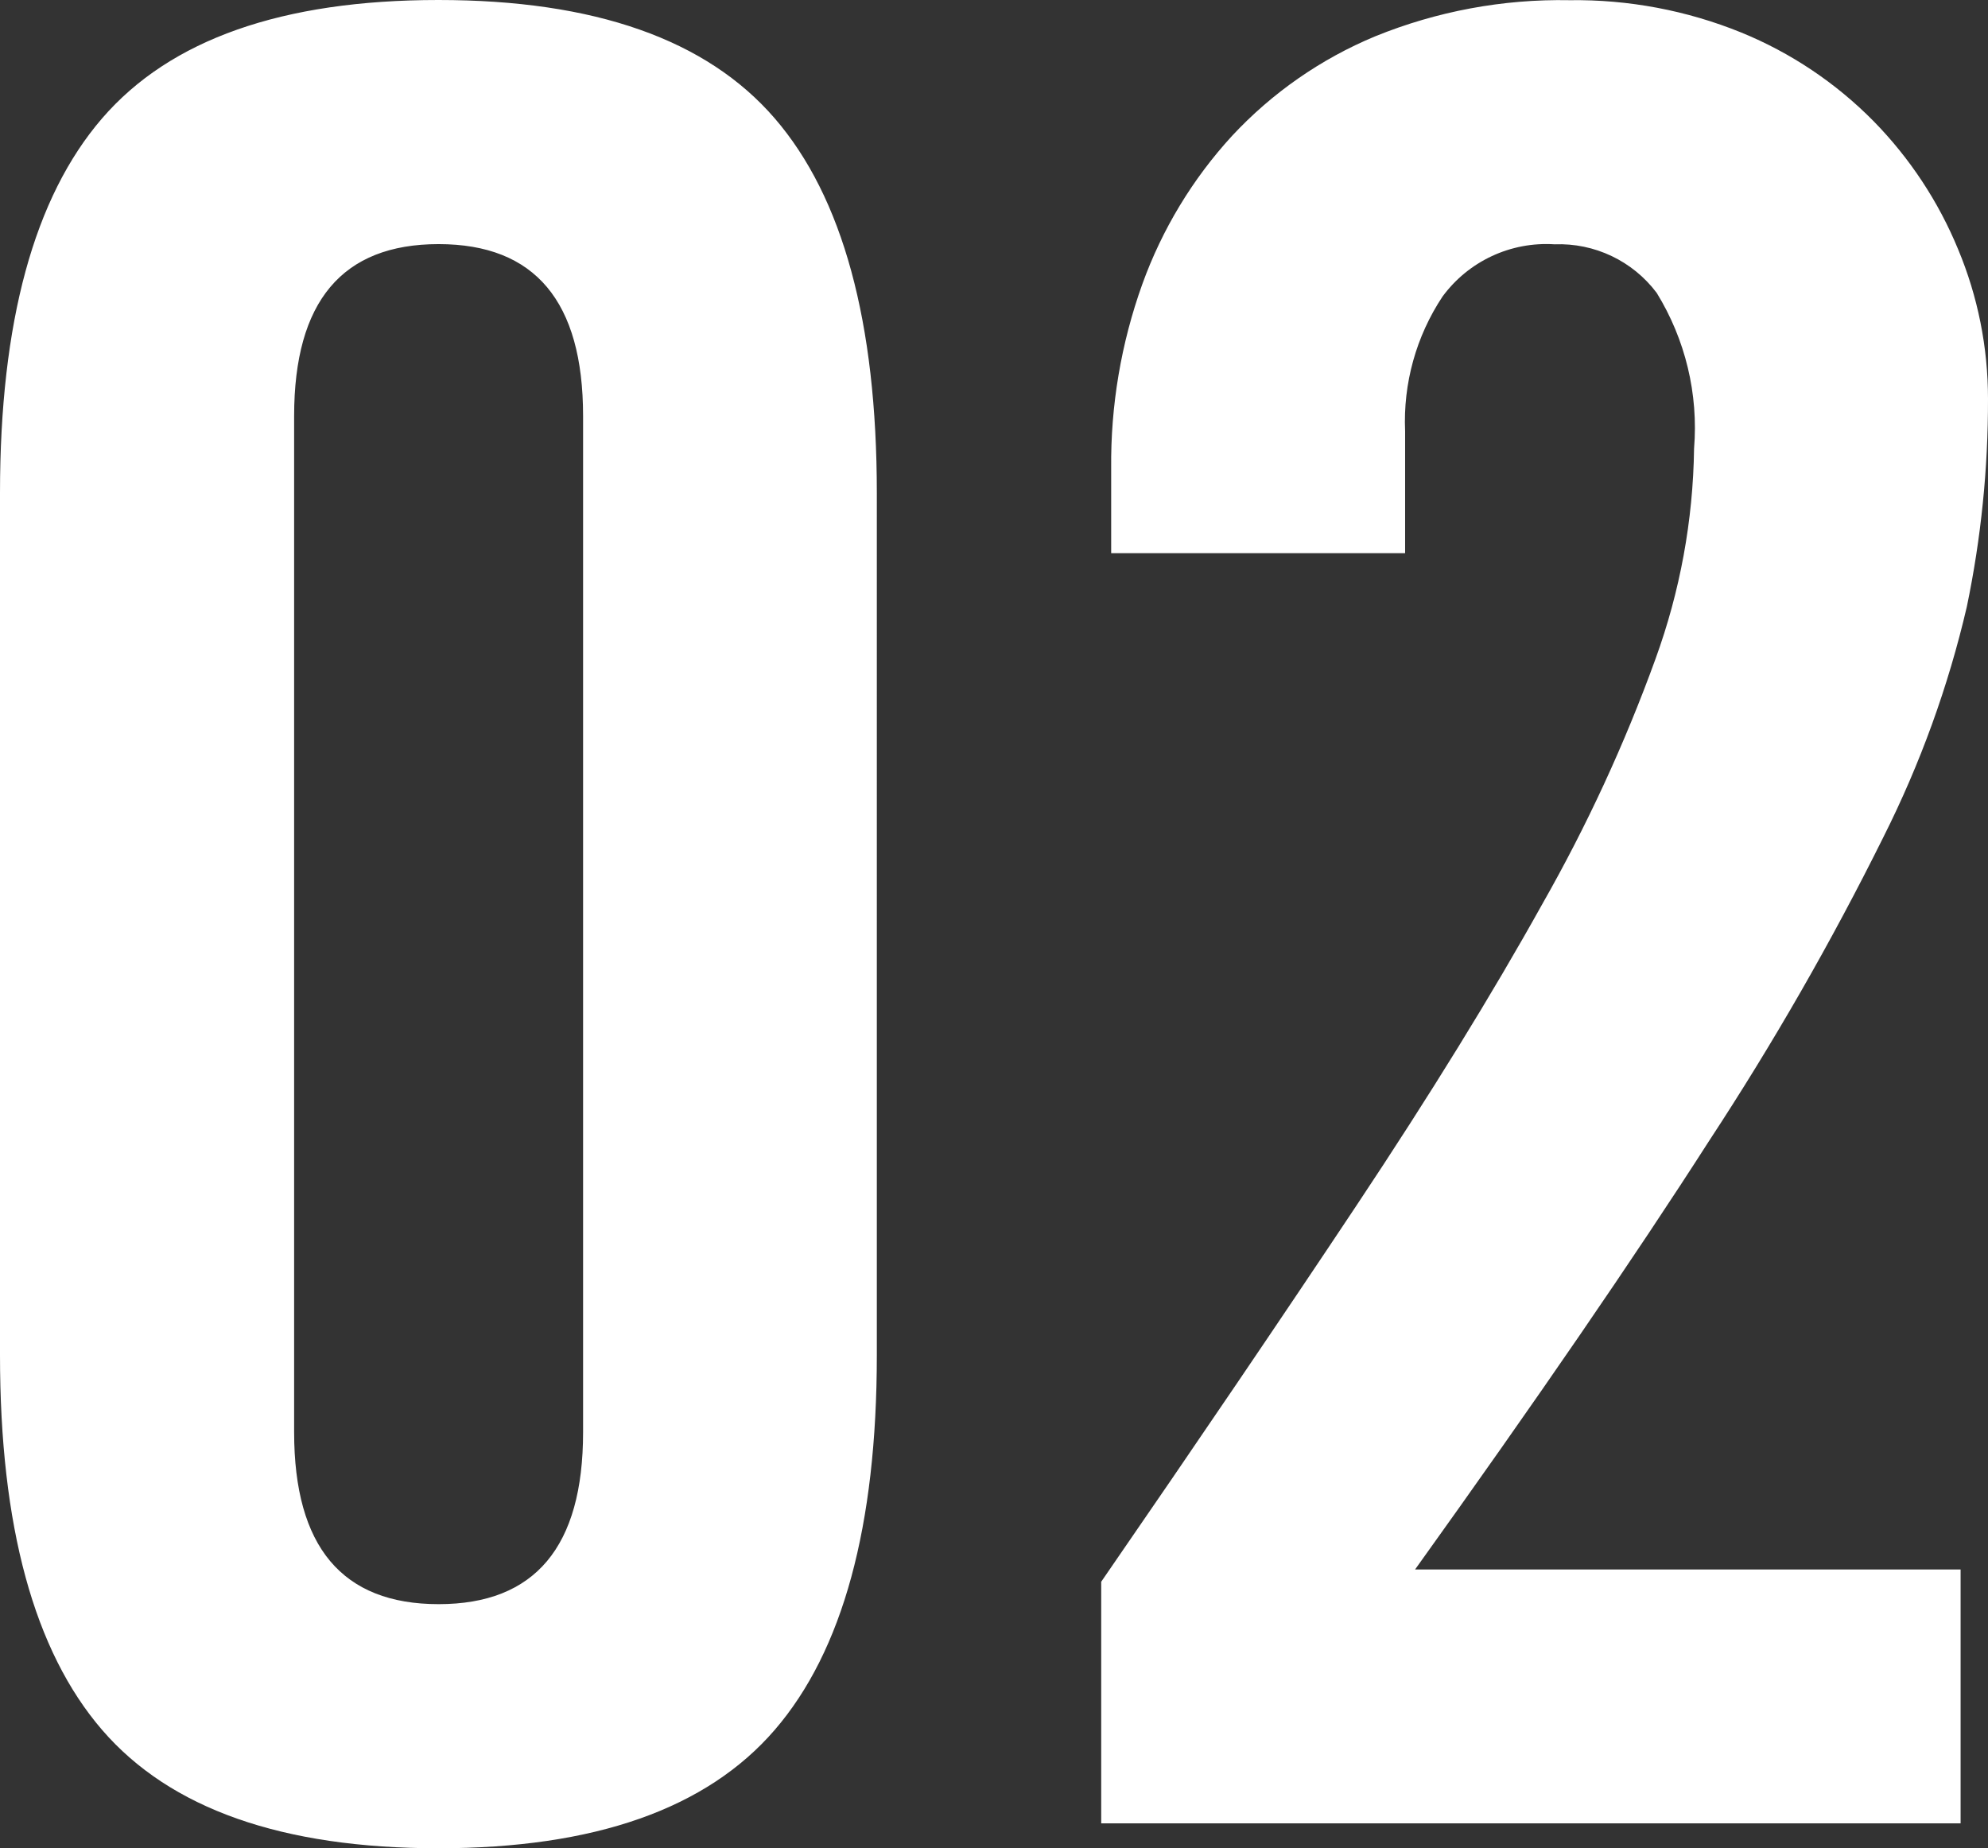
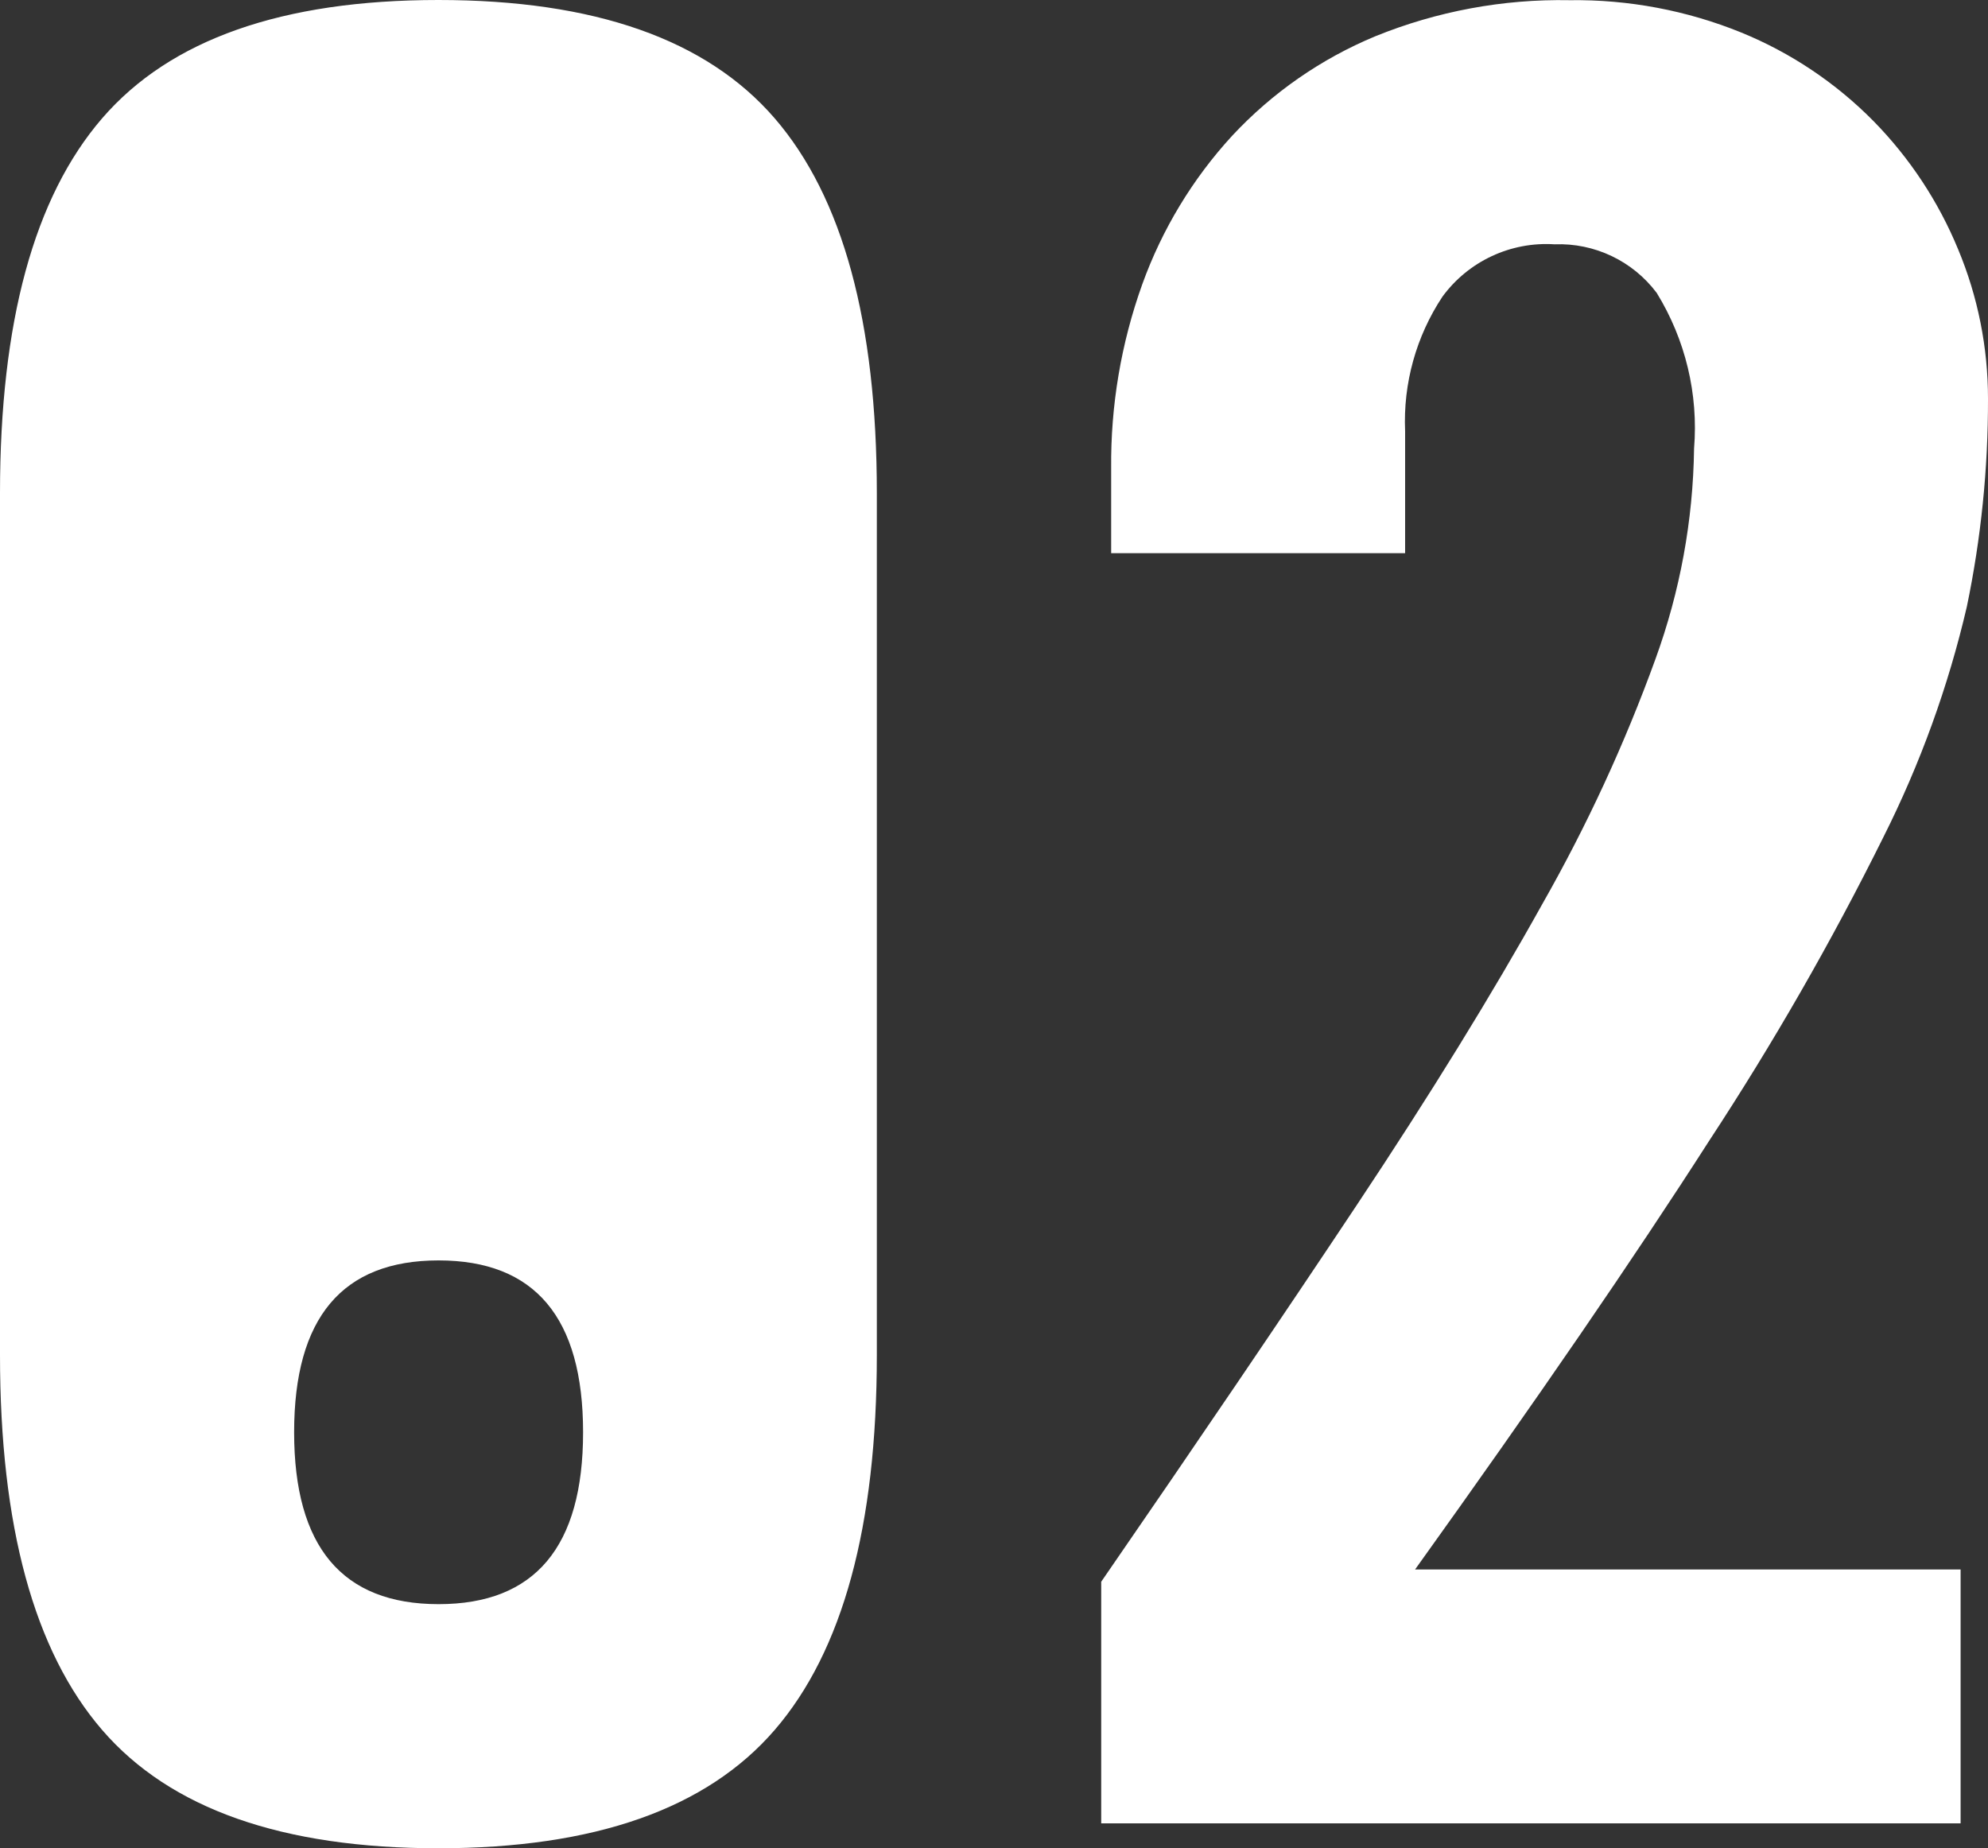
<svg xmlns="http://www.w3.org/2000/svg" id="b" viewBox="0 0 41.5 38.584">
  <rect x="0" y="0" width="41.5" height="38.584" fill="#333333" stroke="none" />
  <g id="c">
-     <path id="d" d="m12.172,29.9c0,2.392-1.005,3.588-3.016,3.588s-3.016-1.196-3.016-3.588V8.684c0-2.392,1.005-3.588,3.016-3.588s3.016,1.196,3.016,3.588v21.216Zm-12.172-1.612c0,3.571.711,6.179,2.132,7.826,1.421,1.647,3.761,2.47,7.02,2.47,3.259,0,5.599-.823,7.02-2.47,1.421-1.647,2.132-4.255,2.132-7.826V10.296c0-3.571-.711-6.179-2.132-7.826-1.421-1.647-3.761-2.47-7.02-2.47S3.553.823,2.132,2.47,0,6.725,0,10.296v17.992Zm40.928,9.776v-5.3h-11.388c2.533-3.533,4.579-6.515,6.136-8.944,1.339-2.04,2.555-4.158,3.64-6.344.769-1.529,1.354-3.143,1.742-4.81.297-1.428.445-2.883.442-4.342,0-1.071-.211-2.132-.624-3.12-.411-.998-1.012-1.908-1.768-2.678-.785-.795-1.722-1.423-2.756-1.846C35.213.217,33.993-.013,32.764.004c-1.389-.026-2.769.231-4.056.754-1.134.471-2.154,1.181-2.99,2.08-.823.897-1.459,1.949-1.872,3.094-.443,1.234-.663,2.537-.65,3.848v1.768h6.136v-2.548c-.043-.995.23-1.978.78-2.808.543-.74,1.425-1.151,2.34-1.092.834-.032,1.631.347,2.132,1.014.599.973.873,2.111.78,3.25-.02,1.5-.293,2.985-.806,4.394-.642,1.771-1.434,3.485-2.366,5.122-1.04,1.869-2.331,3.964-3.874,6.284-1.543,2.32-3.319,4.939-5.33,7.856v5.044h17.94Z" style="fill:#fff;" />
+     <path id="d" d="m12.172,29.9c0,2.392-1.005,3.588-3.016,3.588s-3.016-1.196-3.016-3.588c0-2.392,1.005-3.588,3.016-3.588s3.016,1.196,3.016,3.588v21.216Zm-12.172-1.612c0,3.571.711,6.179,2.132,7.826,1.421,1.647,3.761,2.47,7.02,2.47,3.259,0,5.599-.823,7.02-2.47,1.421-1.647,2.132-4.255,2.132-7.826V10.296c0-3.571-.711-6.179-2.132-7.826-1.421-1.647-3.761-2.47-7.02-2.47S3.553.823,2.132,2.47,0,6.725,0,10.296v17.992Zm40.928,9.776v-5.3h-11.388c2.533-3.533,4.579-6.515,6.136-8.944,1.339-2.04,2.555-4.158,3.64-6.344.769-1.529,1.354-3.143,1.742-4.81.297-1.428.445-2.883.442-4.342,0-1.071-.211-2.132-.624-3.12-.411-.998-1.012-1.908-1.768-2.678-.785-.795-1.722-1.423-2.756-1.846C35.213.217,33.993-.013,32.764.004c-1.389-.026-2.769.231-4.056.754-1.134.471-2.154,1.181-2.99,2.08-.823.897-1.459,1.949-1.872,3.094-.443,1.234-.663,2.537-.65,3.848v1.768h6.136v-2.548c-.043-.995.23-1.978.78-2.808.543-.74,1.425-1.151,2.34-1.092.834-.032,1.631.347,2.132,1.014.599.973.873,2.111.78,3.25-.02,1.5-.293,2.985-.806,4.394-.642,1.771-1.434,3.485-2.366,5.122-1.04,1.869-2.331,3.964-3.874,6.284-1.543,2.32-3.319,4.939-5.33,7.856v5.044h17.94Z" style="fill:#fff;" />
  </g>
</svg>